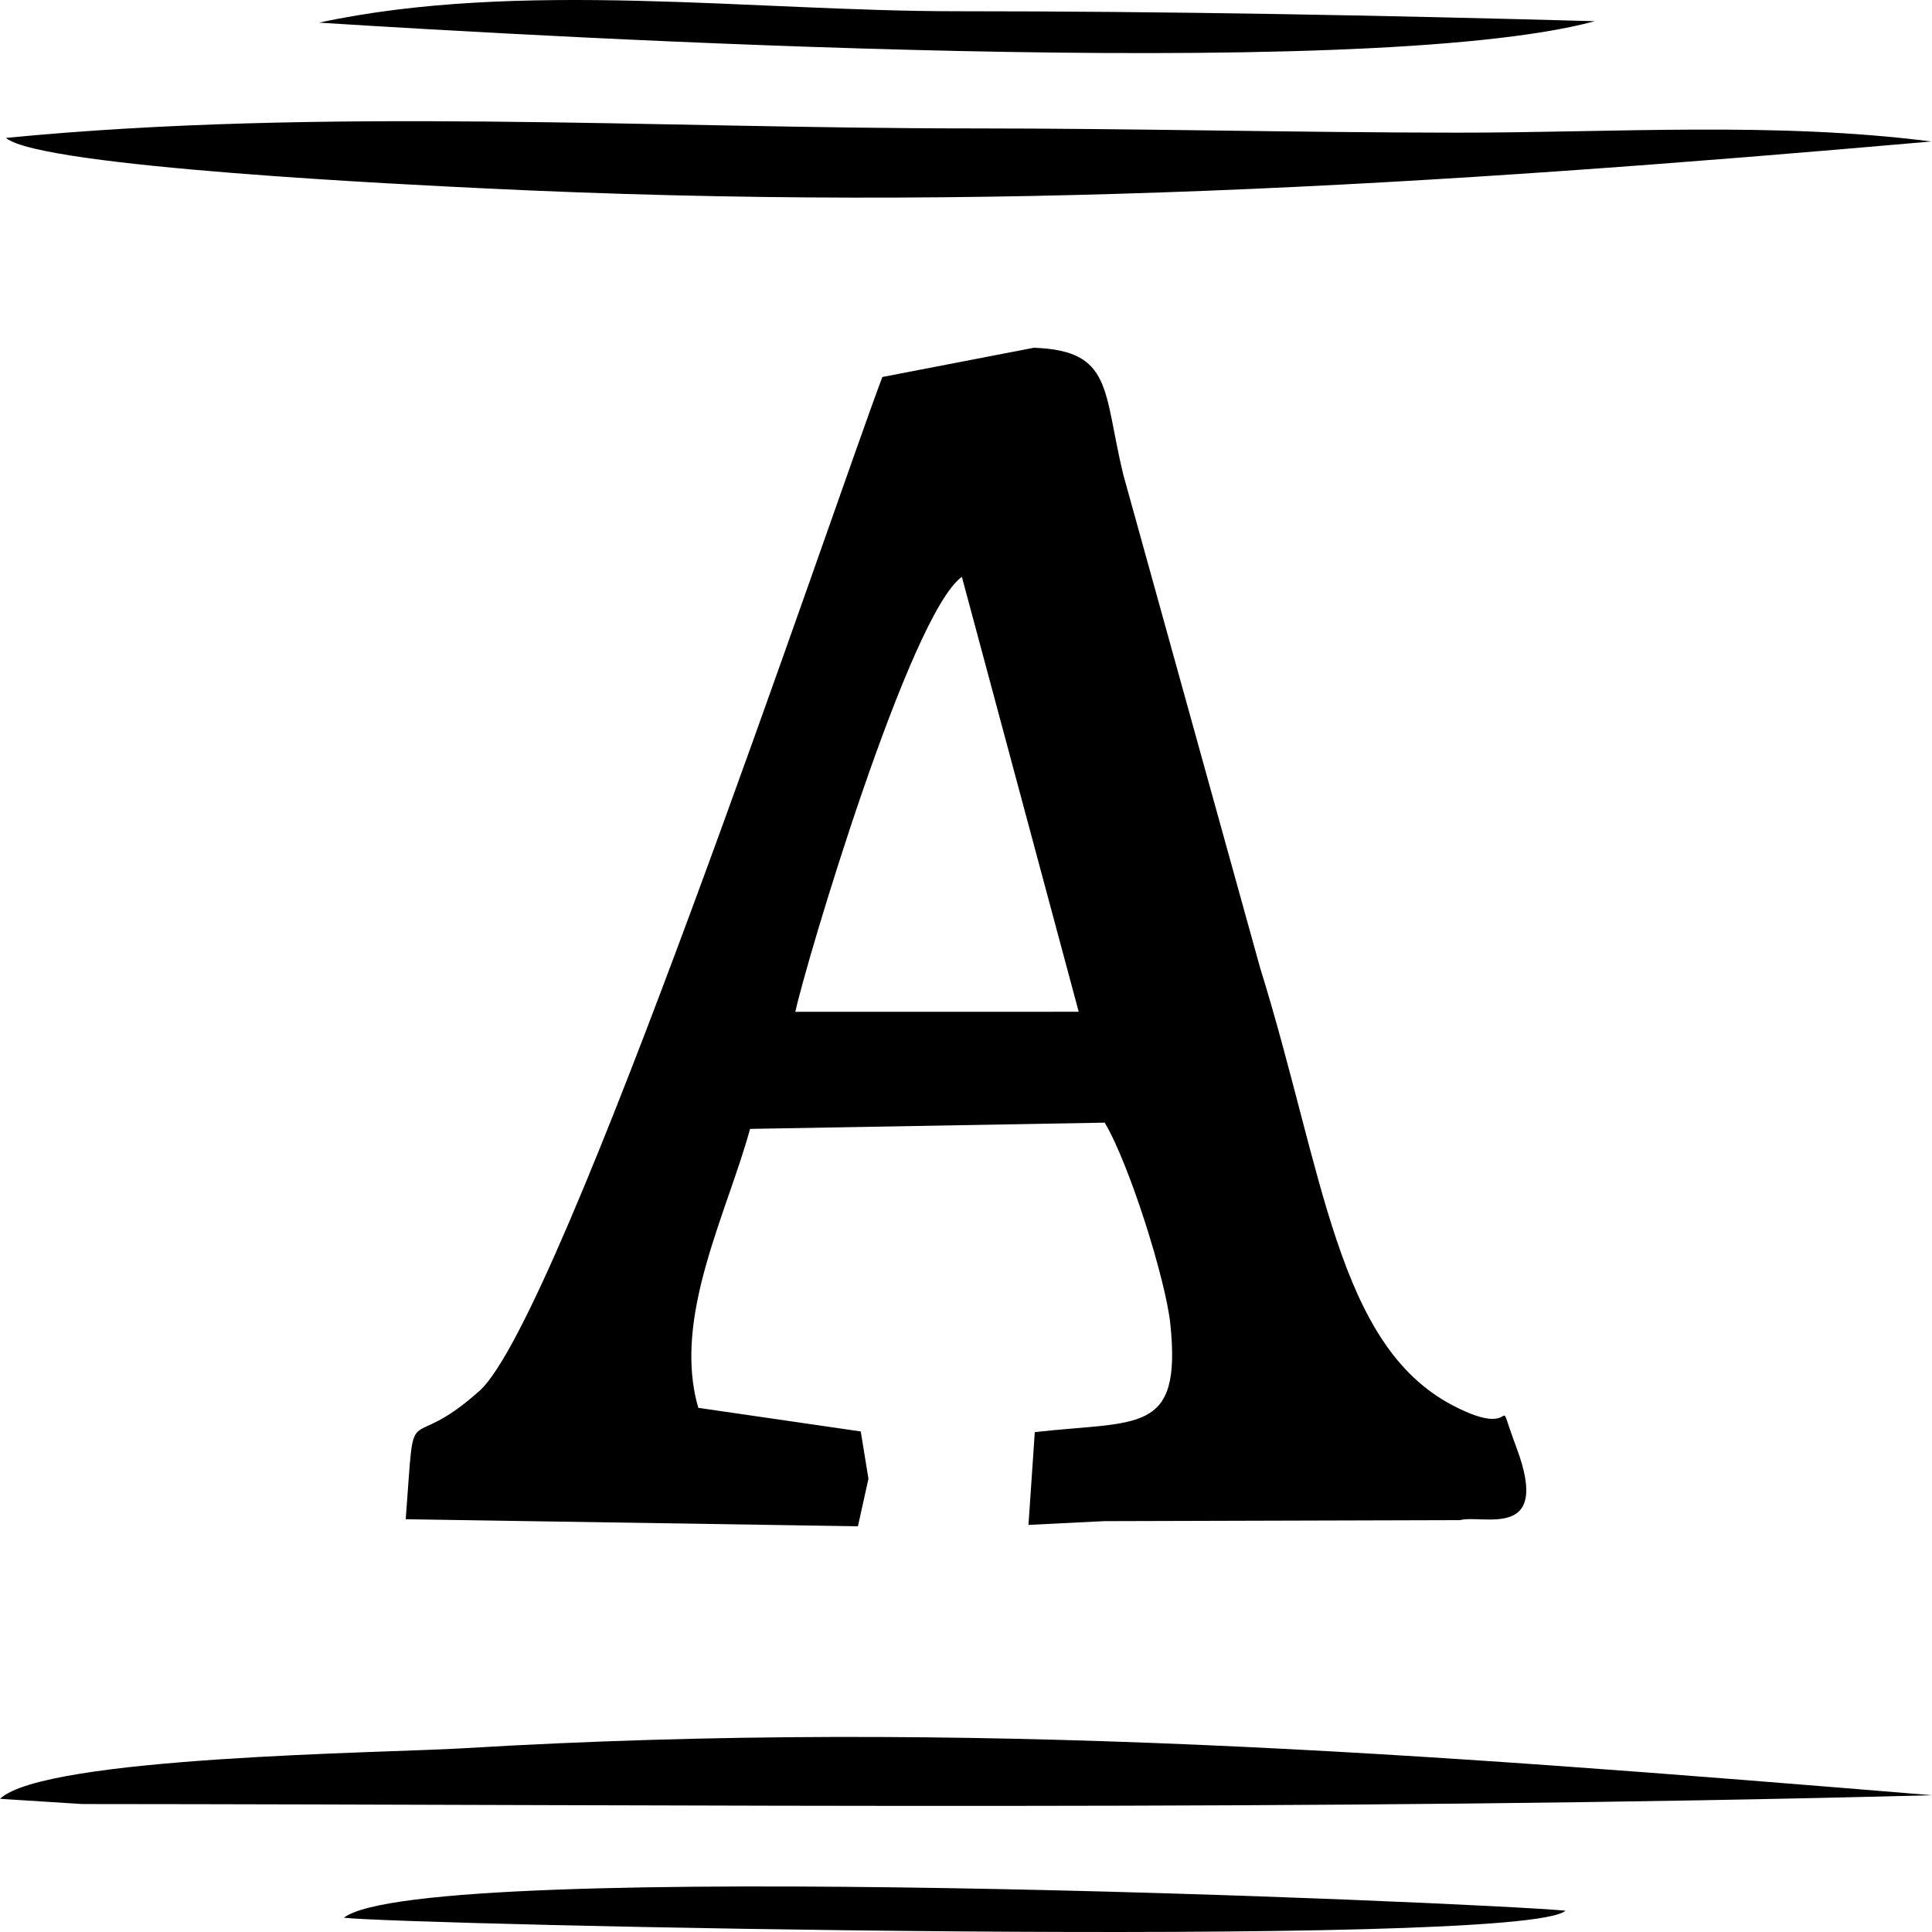
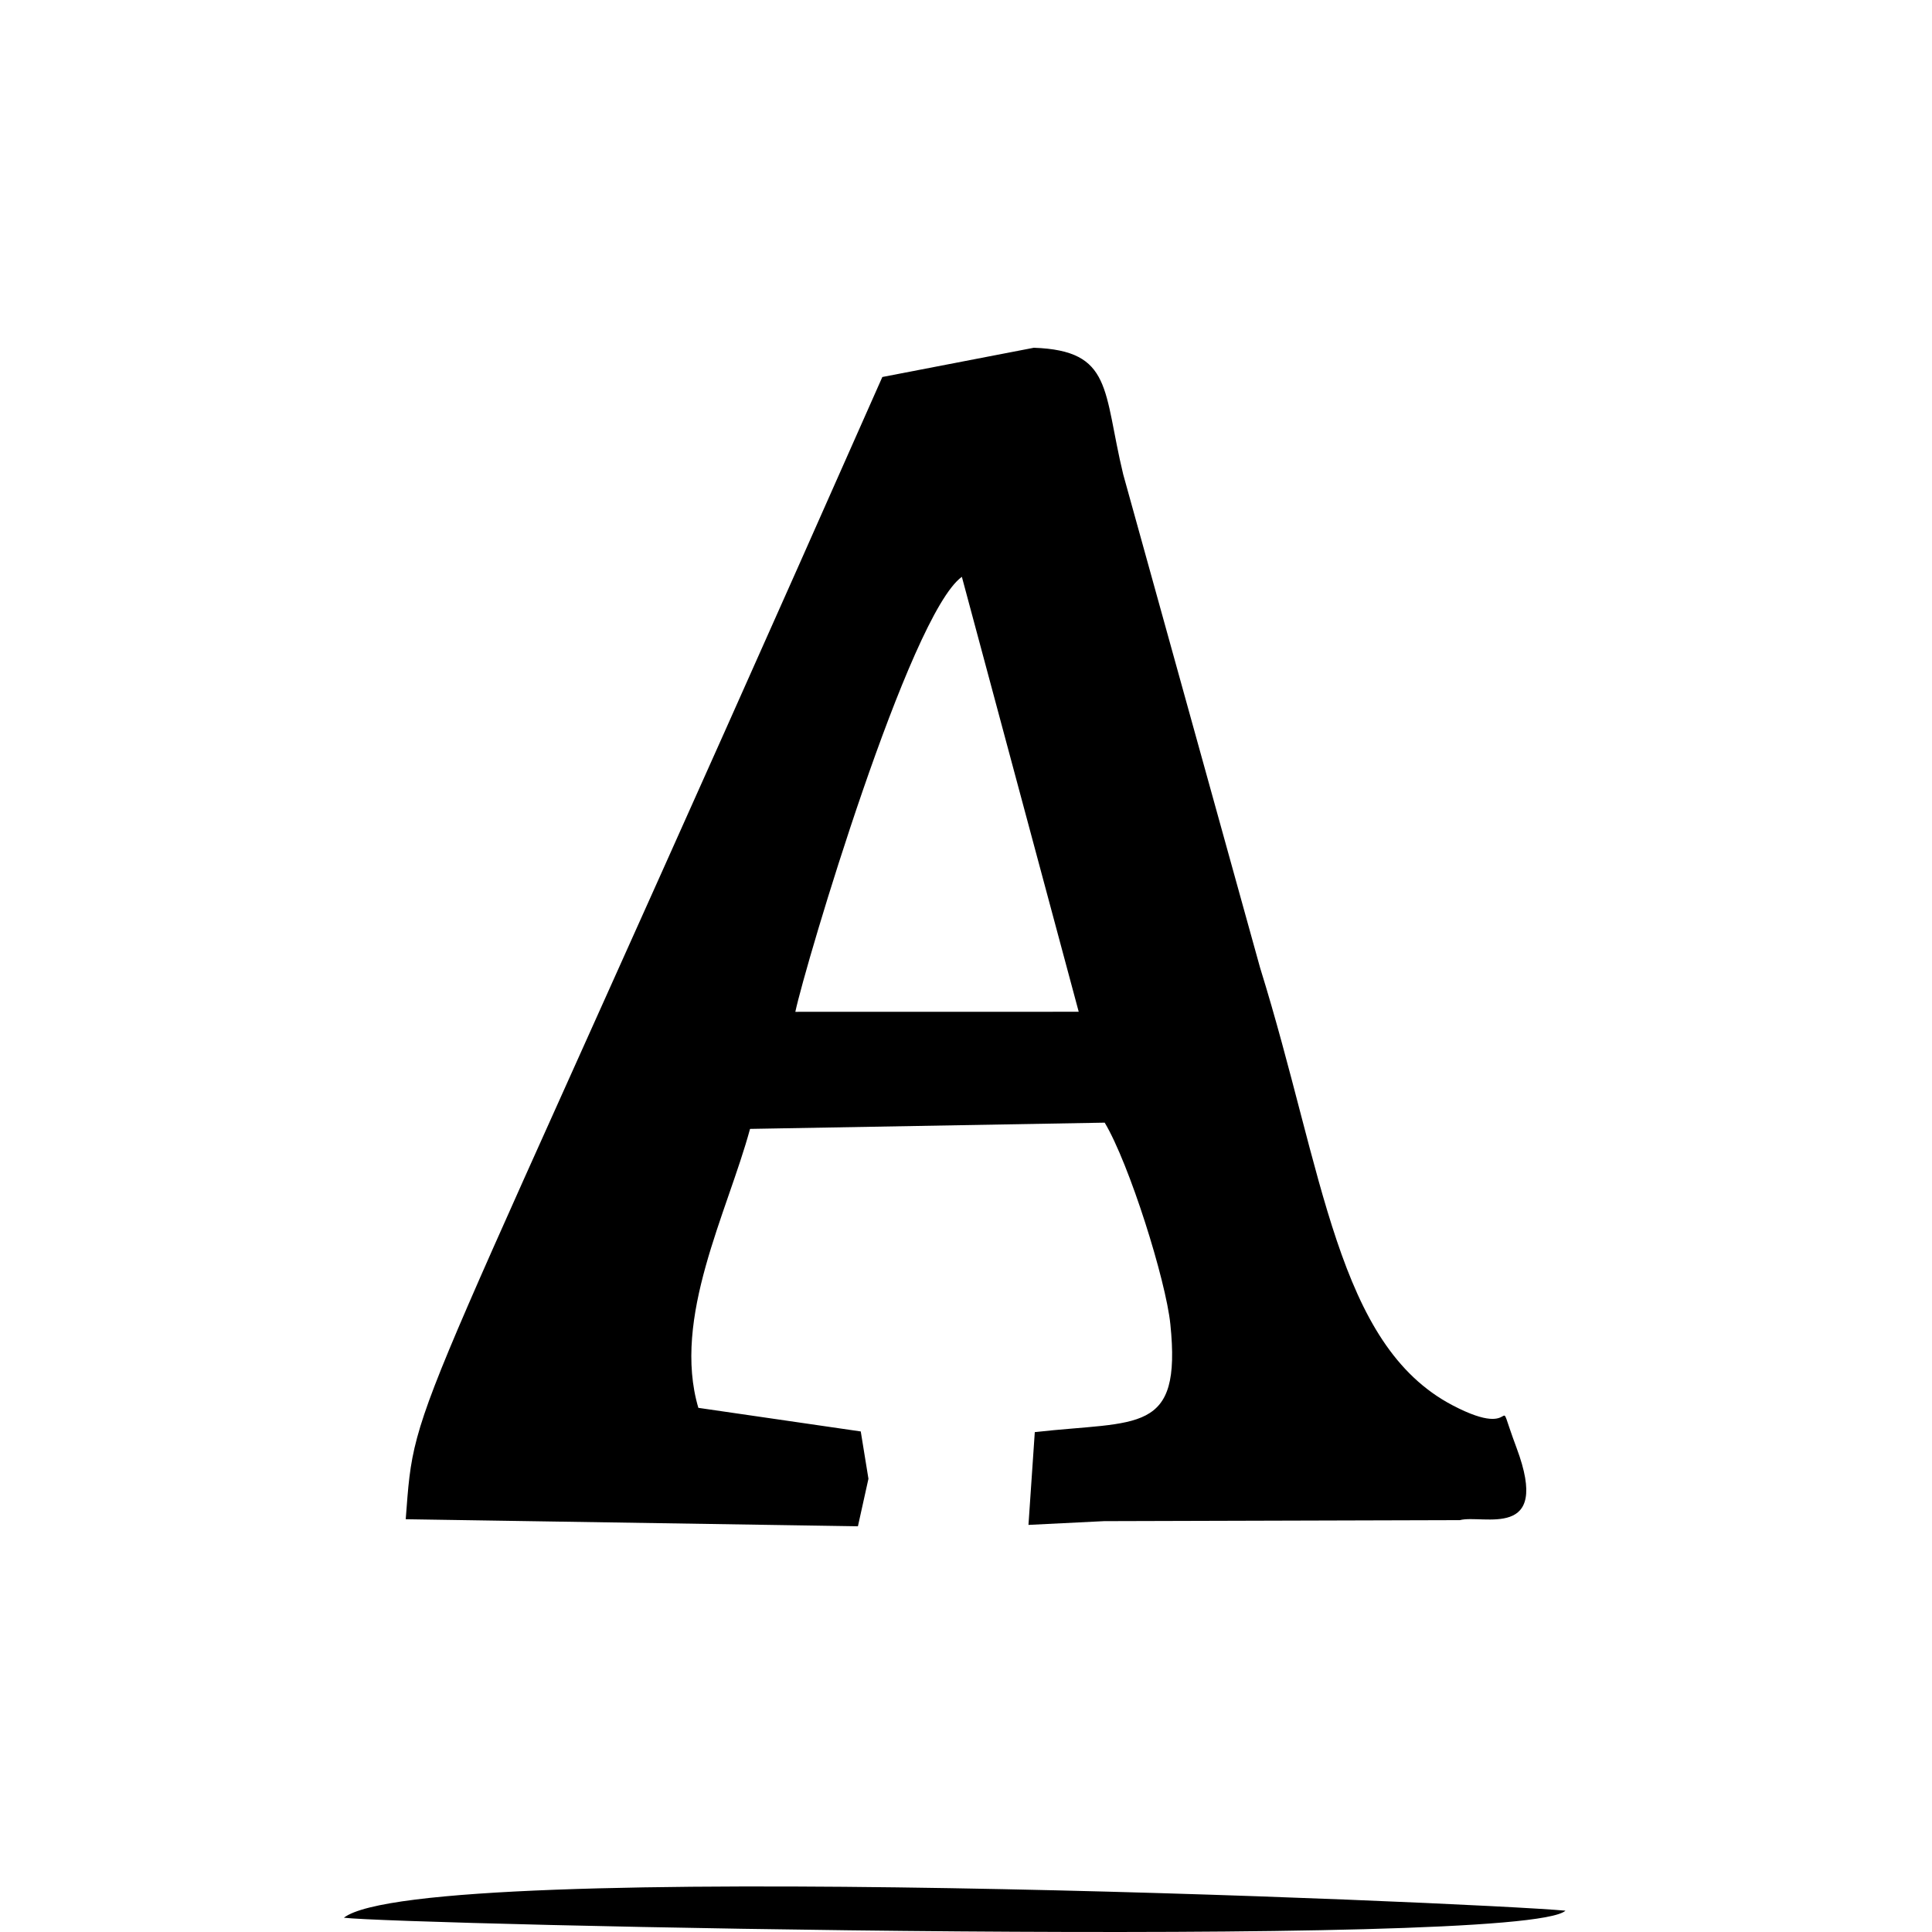
<svg xmlns="http://www.w3.org/2000/svg" width="300" height="300" viewBox="0 0 300 300" fill="none">
-   <path fill-rule="evenodd" clip-rule="evenodd" d="M0.921 21.415C6.338 26.02 64.983 28.749 75.265 29.251C153.417 33.06 221.593 28.839 299.885 21.971C275.594 18.858 250.548 20.618 226.124 20.6C201.107 20.581 176.126 19.941 151.111 19.941C101.626 19.941 50.176 16.617 0.921 21.415Z" fill="black" />
-   <path fill-rule="evenodd" clip-rule="evenodd" d="M71.93 271.47C60.092 272.201 6.974 272.71 0 279.319L12.753 280.129C108.72 280.195 203.924 281.288 300 278.762C220.922 272.259 150.339 266.774 71.93 271.47Z" fill="black" />
-   <path fill-rule="evenodd" clip-rule="evenodd" d="M49.533 3.515C85.776 5.806 211.512 13.027 247.654 3.291C214.614 2.386 181.683 1.746 148.61 1.746C116.85 1.746 80.716 -3.179 49.533 3.515Z" fill="black" />
  <path fill-rule="evenodd" clip-rule="evenodd" d="M243.087 296.689C228.743 295.37 65.702 288.323 53.398 297.78C61.661 298.851 236.482 302.743 243.087 296.689Z" fill="black" />
-   <path fill-rule="evenodd" clip-rule="evenodd" d="M123.499 157.116C125.043 149.825 141.226 95.407 149.358 89.569L167.502 157.107L123.499 157.116ZM134.852 229.621L133.658 222.274L108.439 218.609C104.324 204.634 112.934 188.315 116.466 175.294L171.538 174.325C175.376 180.76 181.025 198.763 181.73 205.602C183.508 222.846 176.781 220.562 160.682 222.379L159.7 236.786L171.433 236.202L226.69 236.046C230.225 235.104 240.91 239.343 235.498 224.846C231.704 214.681 236.773 224.097 225.554 218.215C207.565 208.783 205.548 182.071 195.662 150.256L174.412 73.663C171.261 60.631 172.827 54.43 160.532 54L137.009 58.541C128.983 79.901 87.152 204.537 74.495 215.931C62.659 226.585 64.562 215.553 63 235.905L133.218 237L134.852 229.621Z" fill="black" />
+   <path fill-rule="evenodd" clip-rule="evenodd" d="M123.499 157.116C125.043 149.825 141.226 95.407 149.358 89.569L167.502 157.107L123.499 157.116ZM134.852 229.621L133.658 222.274L108.439 218.609C104.324 204.634 112.934 188.315 116.466 175.294L171.538 174.325C175.376 180.76 181.025 198.763 181.73 205.602C183.508 222.846 176.781 220.562 160.682 222.379L159.7 236.786L171.433 236.202L226.69 236.046C230.225 235.104 240.91 239.343 235.498 224.846C231.704 214.681 236.773 224.097 225.554 218.215C207.565 208.783 205.548 182.071 195.662 150.256L174.412 73.663C171.261 60.631 172.827 54.43 160.532 54L137.009 58.541C62.659 226.585 64.562 215.553 63 235.905L133.218 237L134.852 229.621Z" fill="black" />
</svg>